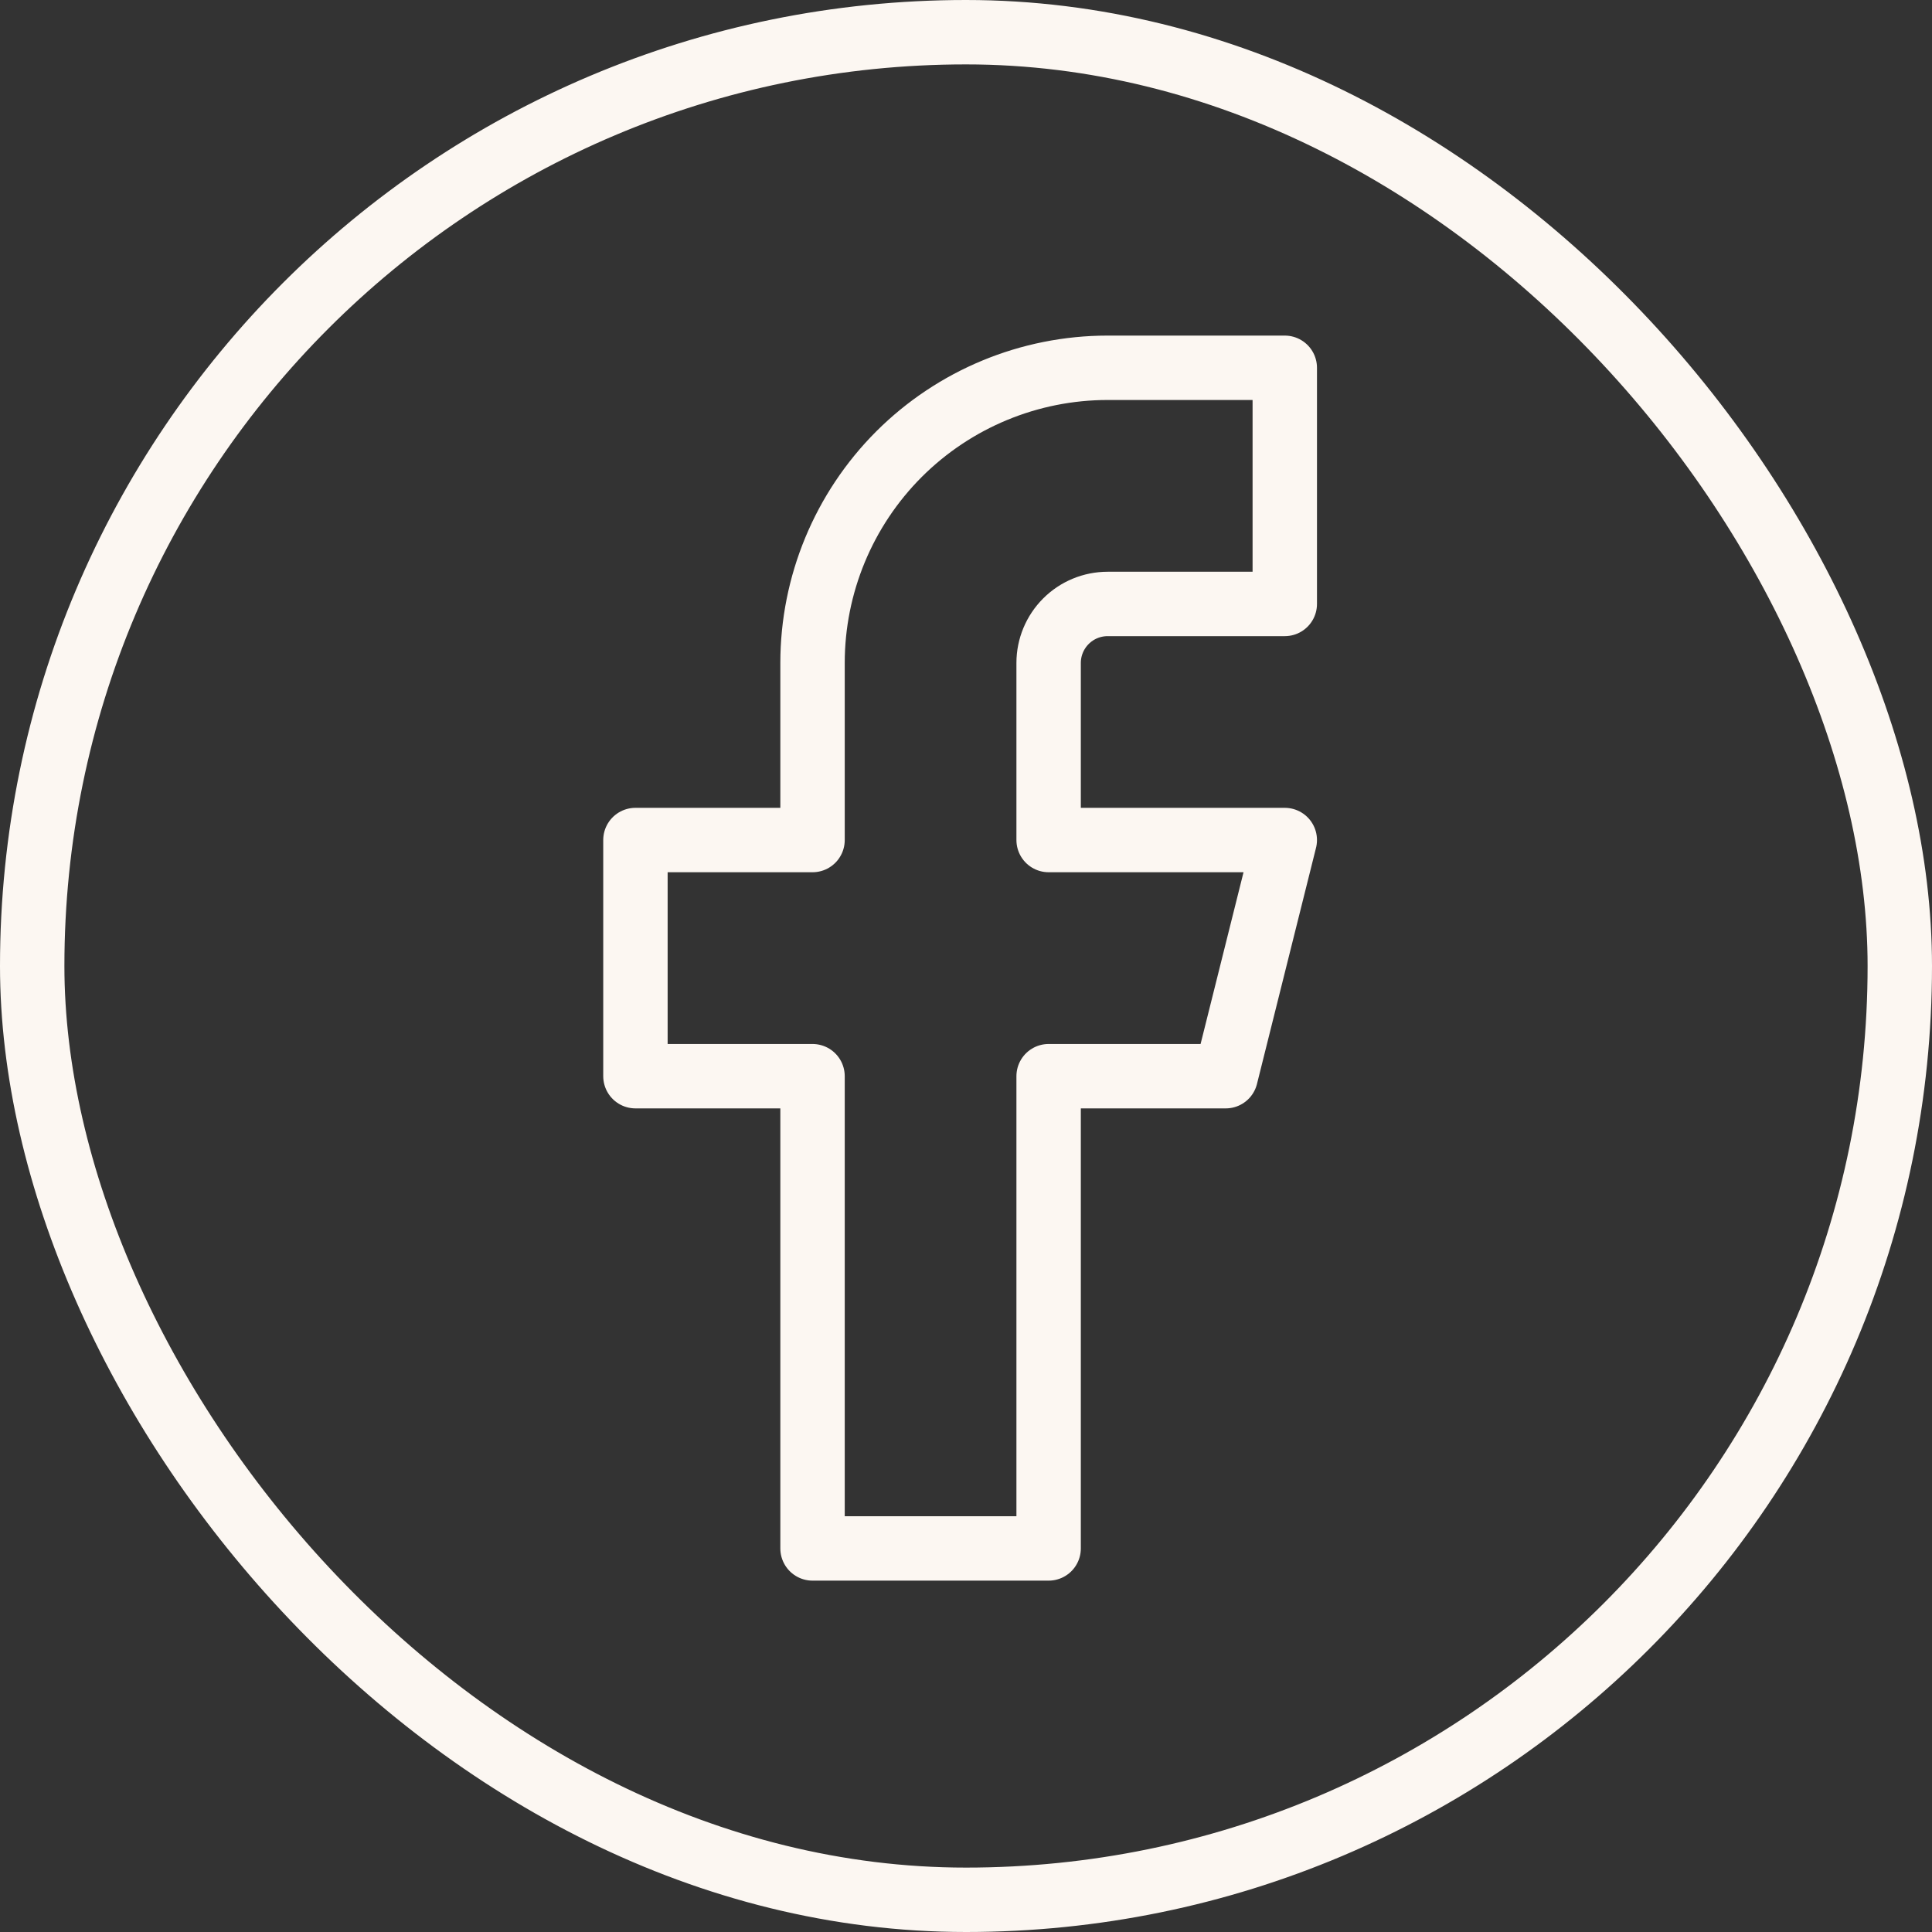
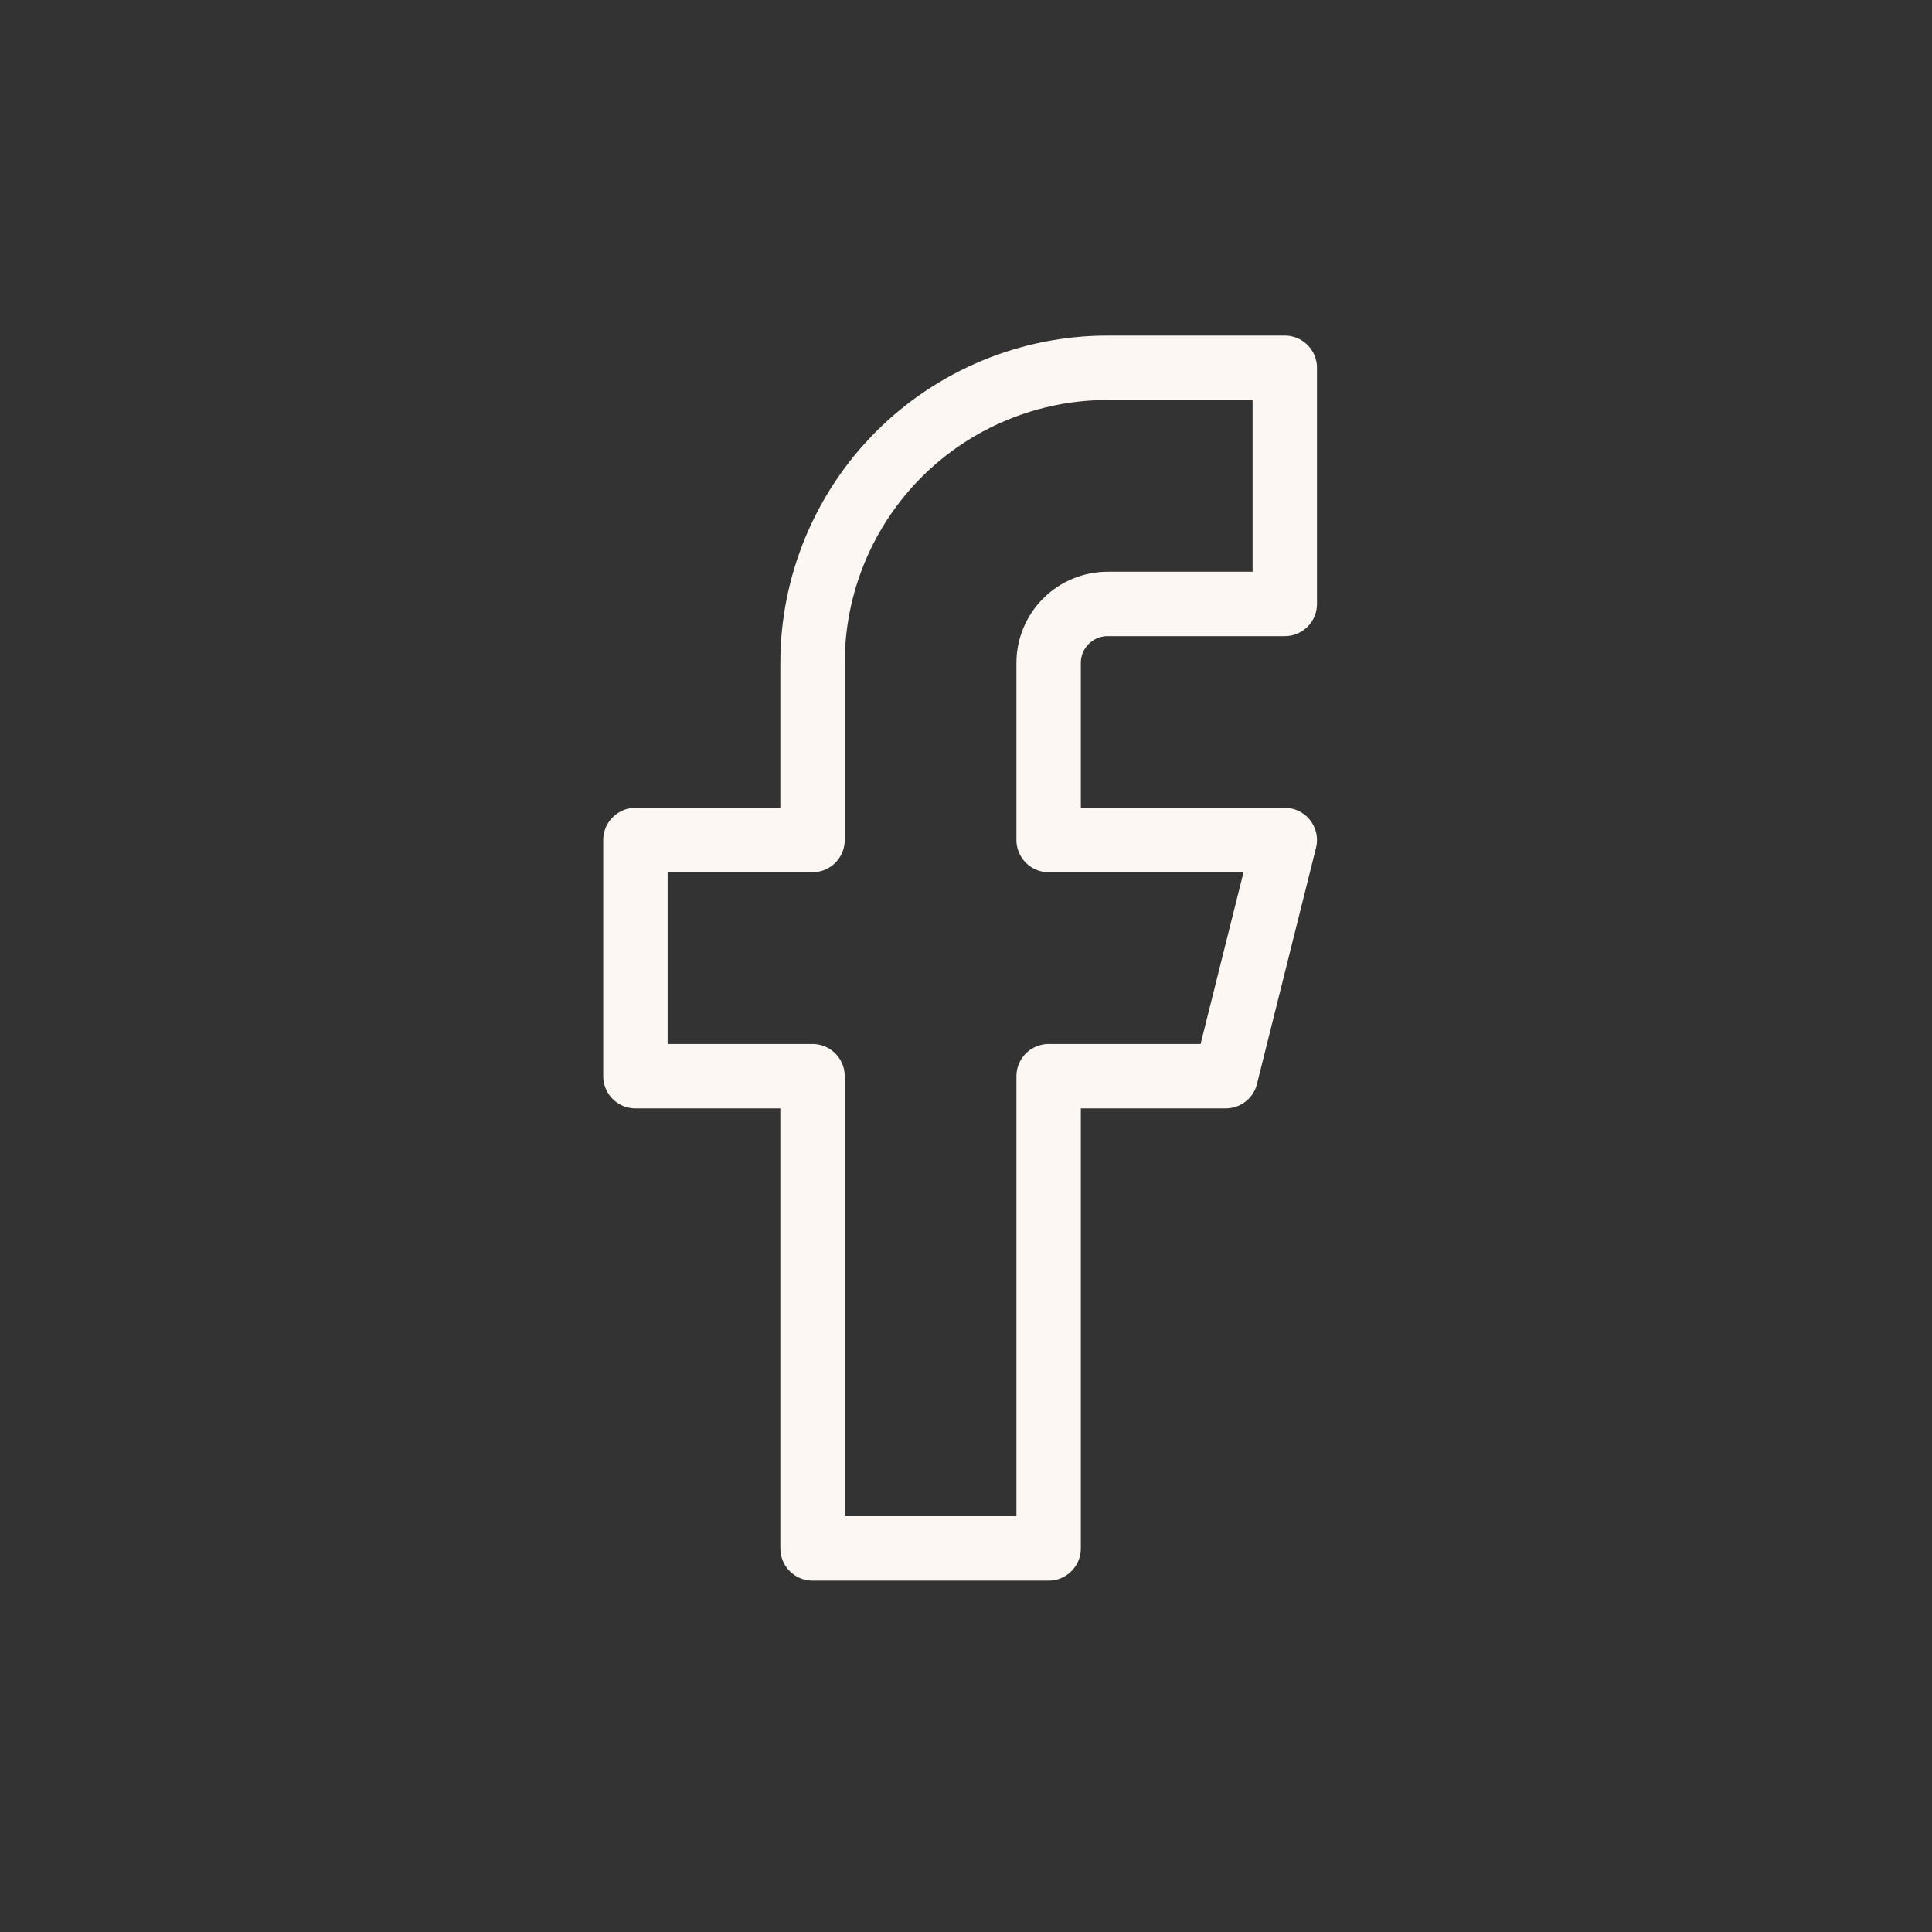
<svg xmlns="http://www.w3.org/2000/svg" width="30" height="30" viewBox="0 0 30 30" fill="none">
  <rect x="0" y="0" width="30" height="30" fill="#333333" stroke="none" />
-   <rect x="0.5" y="0.5" width="29" height="29" rx="14.5" stroke="#FCF7F2" />
  <path d="M19.95 5.711H17.2C15.985 5.711 14.819 6.194 13.959 7.053C13.1 7.913 12.617 9.079 12.617 10.294V13.044H9.867V16.711H12.617V24.044H16.283V16.711H19.033L19.95 13.044H16.283V10.294C16.283 10.051 16.38 9.818 16.552 9.646C16.724 9.474 16.957 9.378 17.2 9.378H19.95V5.711Z" stroke="#FCF7F2" stroke-linecap="round" stroke-linejoin="round" />
</svg>